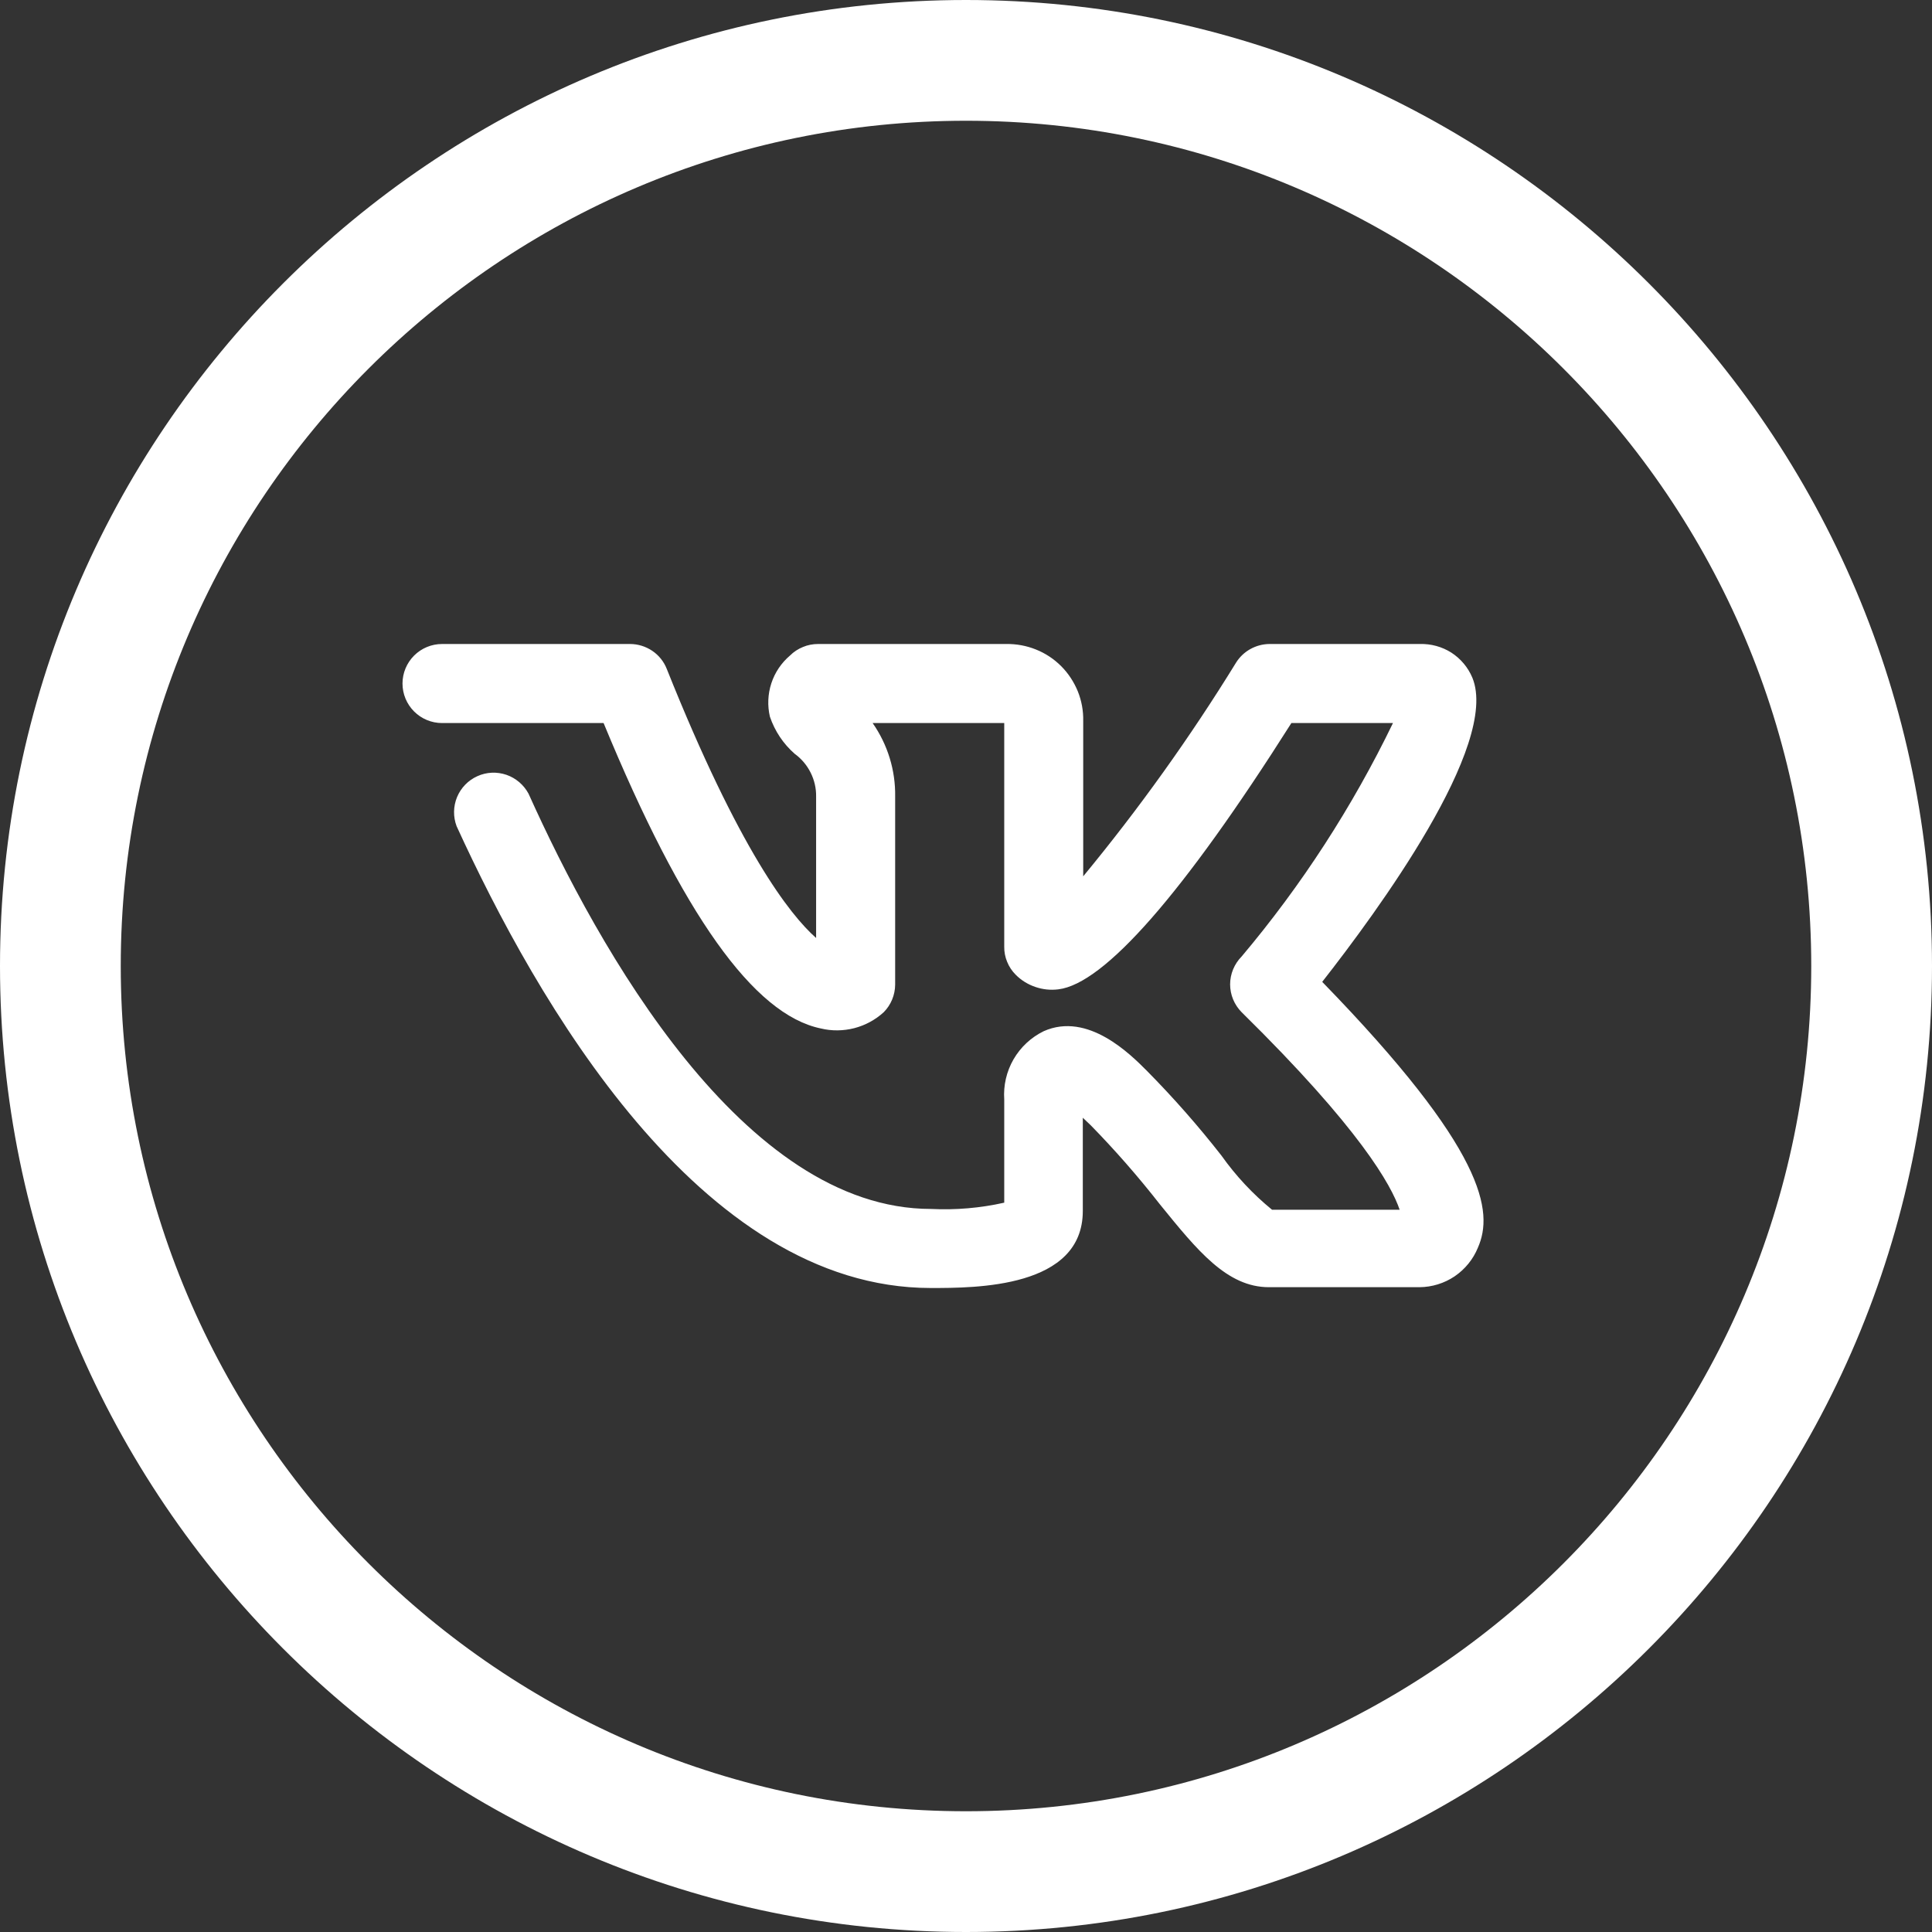
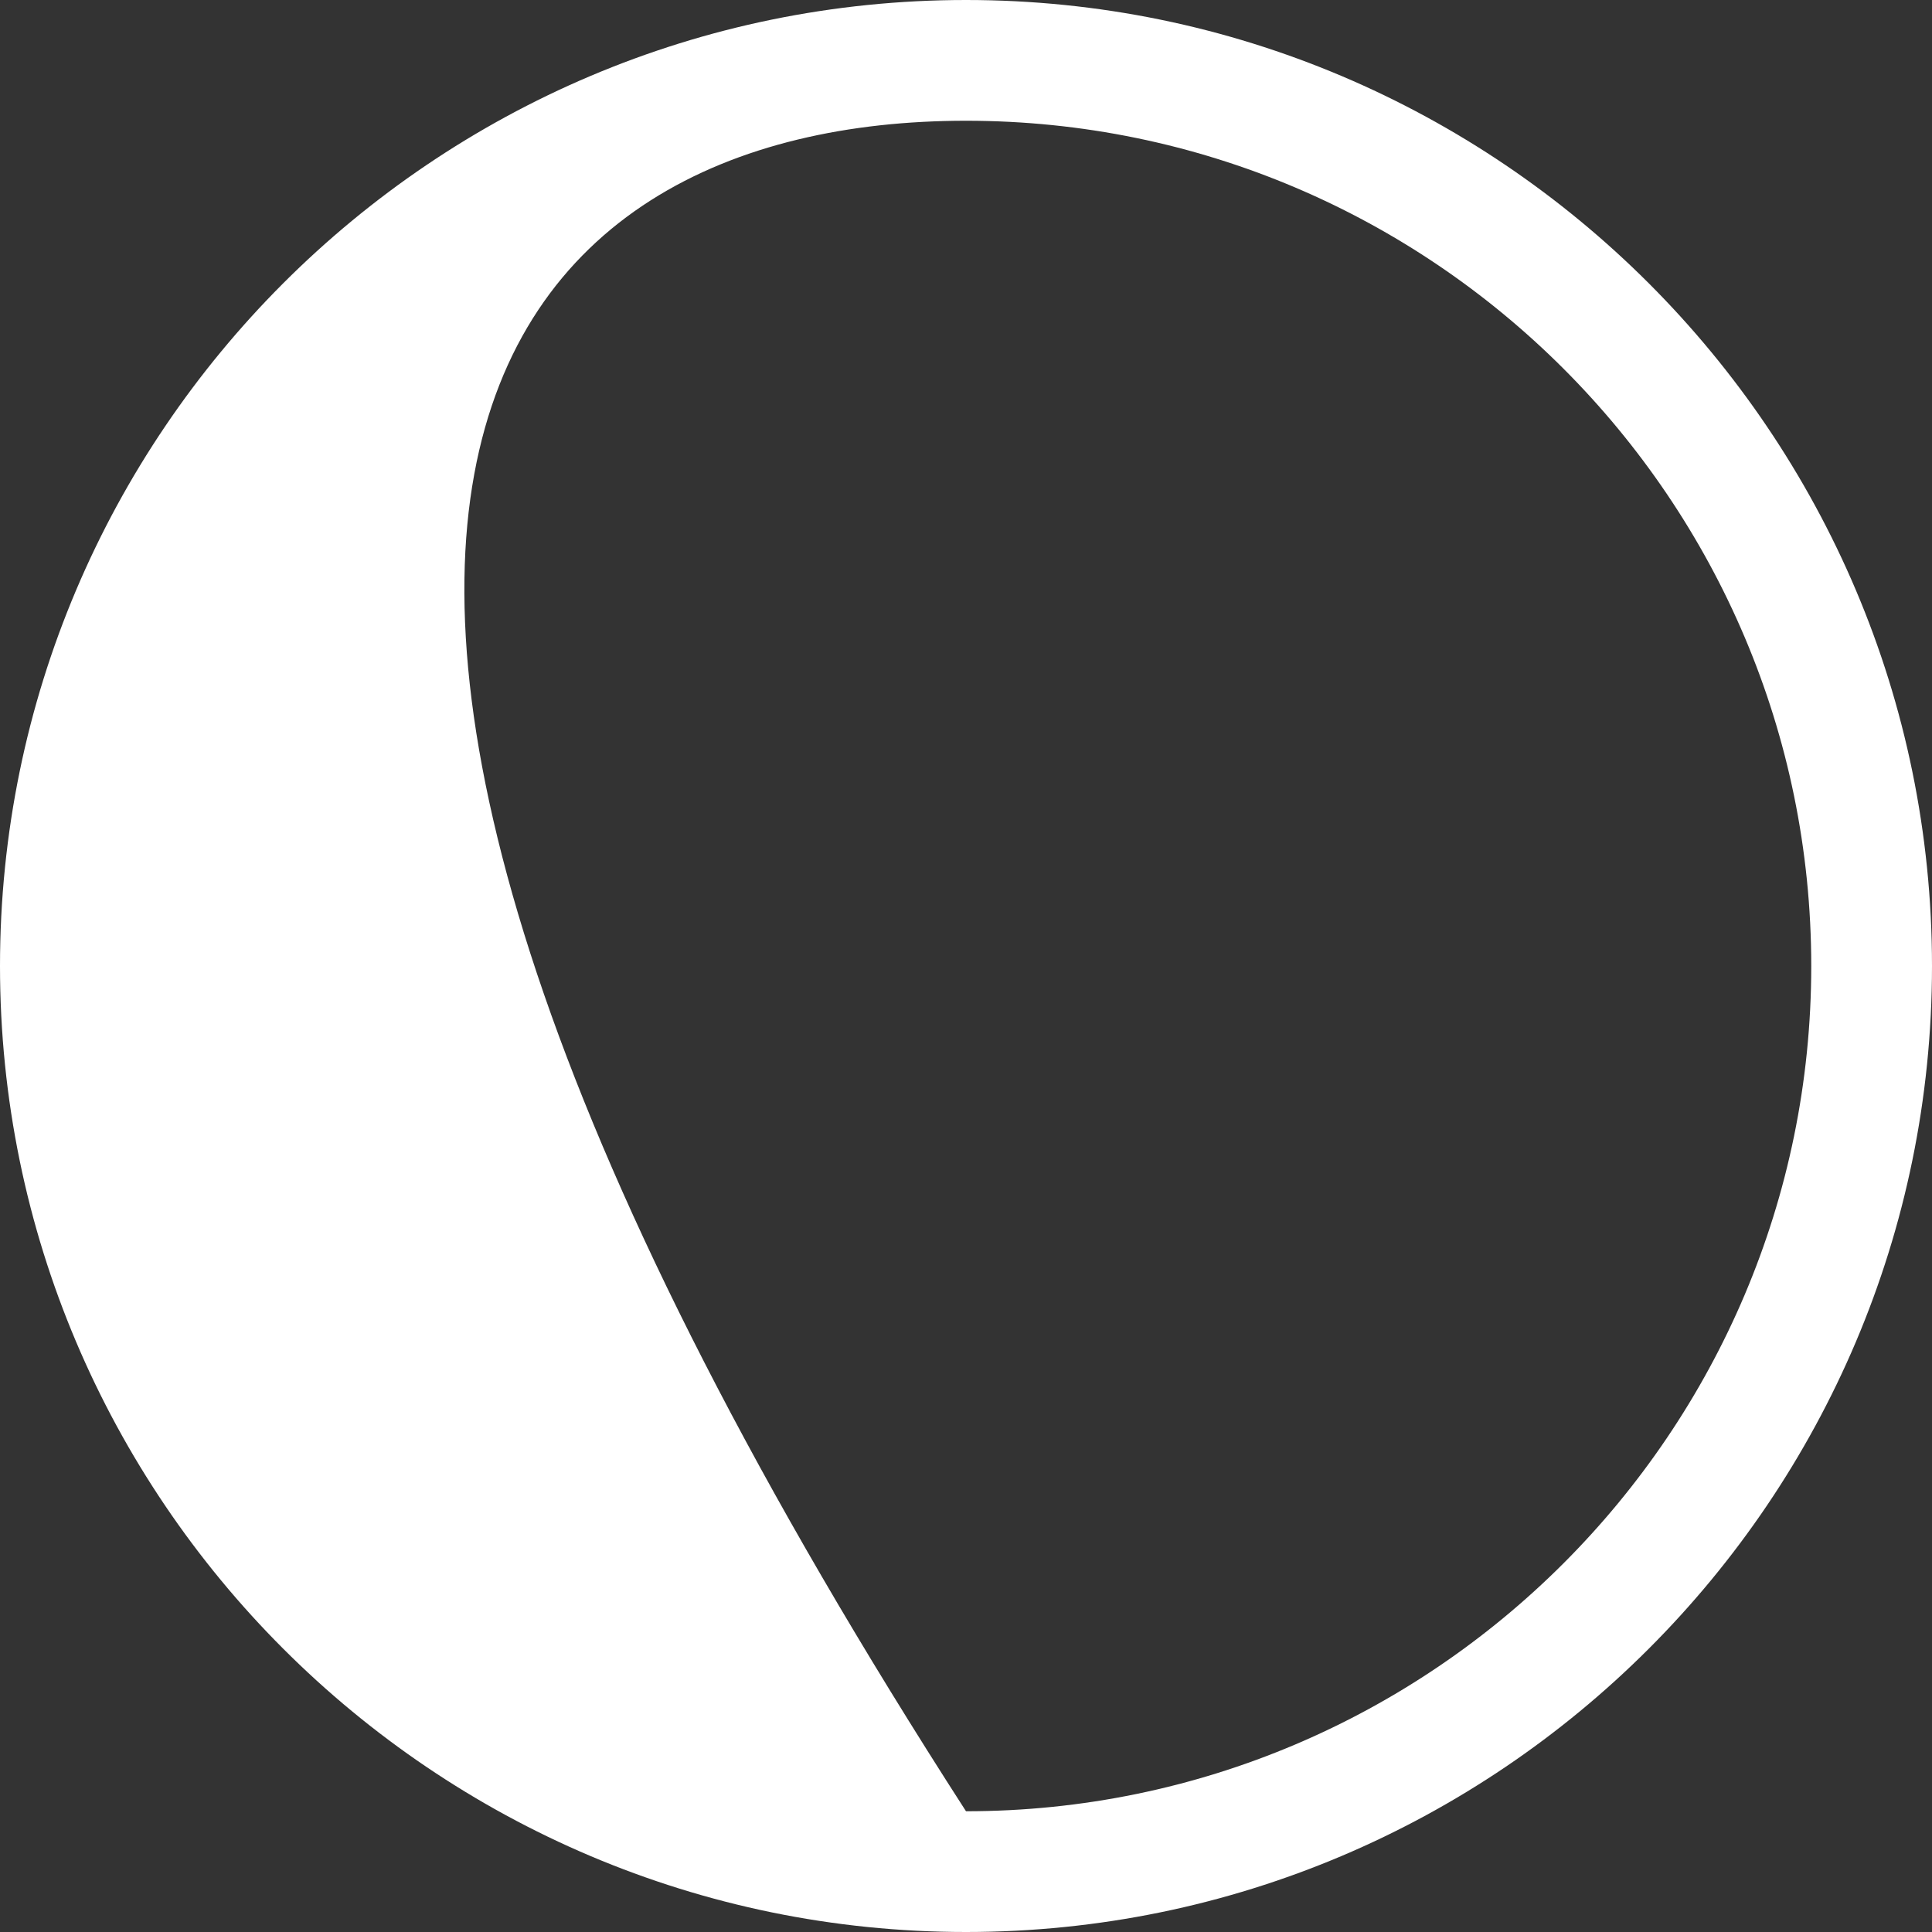
<svg xmlns="http://www.w3.org/2000/svg" width="24" height="24" viewBox="0 0 24 24" fill="none">
  <rect x="0" y="0" width="24" height="24" fill="#333333" stroke="none" />
  <g clip-path="url(#clip0_3746_9)">
-     <path d="M12 24C18.617 24 24 18.617 24 12C24 5.383 18.617 0 12 0C5.383 0 0 5.383 0 12C0 18.617 5.383 24 12 24ZM12 1.5C17.79 1.5 22.5 6.21 22.5 12C22.5 17.79 17.79 22.5 12 22.5C6.21 22.5 1.5 17.79 1.5 12C1.5 6.21 6.21 1.5 12 1.5Z" fill="white" />
-     <path d="M16.425 12.197C17.102 11.333 18.634 9.252 18.29 8.418C18.236 8.29 18.145 8.182 18.029 8.107C17.912 8.033 17.776 7.996 17.637 8H15.768C15.685 8.001 15.604 8.023 15.532 8.063C15.46 8.103 15.399 8.161 15.355 8.231C14.784 9.159 14.149 10.046 13.456 10.886V8.957C13.459 8.831 13.436 8.705 13.389 8.588C13.341 8.471 13.271 8.364 13.182 8.275C13.092 8.185 12.986 8.115 12.868 8.068C12.751 8.021 12.625 7.998 12.499 8H10.163C10.098 8 10.034 8.012 9.975 8.037C9.915 8.061 9.86 8.097 9.814 8.143C9.707 8.234 9.626 8.353 9.582 8.488C9.538 8.622 9.532 8.766 9.564 8.903C9.625 9.082 9.731 9.241 9.873 9.365C9.957 9.426 10.024 9.506 10.07 9.598C10.116 9.69 10.14 9.792 10.138 9.895V11.652C9.81 11.362 9.181 10.557 8.283 8.31C8.247 8.218 8.184 8.14 8.103 8.085C8.021 8.03 7.925 8 7.827 8H5.491C5.361 8 5.236 8.052 5.144 8.144C5.052 8.236 5 8.361 5 8.491C5 8.621 5.052 8.746 5.144 8.838C5.236 8.93 5.361 8.982 5.491 8.982H7.498C8.48 11.362 9.363 12.604 10.197 12.776C10.334 12.809 10.476 12.807 10.613 12.772C10.748 12.737 10.874 12.669 10.978 12.574C11.068 12.483 11.119 12.36 11.12 12.231V9.895C11.125 9.569 11.027 9.249 10.84 8.982H12.475V11.76C12.474 11.824 12.486 11.888 12.511 11.948C12.535 12.008 12.571 12.062 12.617 12.108C12.685 12.177 12.769 12.229 12.861 12.26C12.953 12.292 13.05 12.302 13.147 12.29C13.716 12.221 14.693 11.112 16.042 8.982H17.304C16.8 10.023 16.169 10.998 15.424 11.882C15.333 11.974 15.281 12.099 15.281 12.228C15.281 12.358 15.333 12.482 15.424 12.574C16.896 14.022 17.284 14.724 17.387 15.028H15.802C15.563 14.833 15.352 14.607 15.174 14.356C14.885 13.986 14.575 13.634 14.246 13.301C14.045 13.1 13.515 12.565 12.965 12.81C12.808 12.887 12.678 13.008 12.59 13.16C12.503 13.311 12.463 13.485 12.475 13.659V14.94C12.177 15.007 11.871 15.033 11.566 15.018C9.235 15.018 7.434 11.789 6.566 9.86C6.507 9.75 6.409 9.666 6.291 9.625C6.173 9.585 6.044 9.59 5.93 9.642C5.816 9.693 5.726 9.786 5.678 9.901C5.63 10.017 5.628 10.146 5.672 10.263C6.654 12.408 8.686 16 11.562 16C12.126 16 13.451 16 13.451 15.043V13.885L13.549 13.978C13.853 14.289 14.14 14.617 14.408 14.96C14.874 15.534 15.242 15.99 15.763 15.99H17.633C17.788 15.989 17.941 15.942 18.07 15.855C18.199 15.767 18.3 15.644 18.359 15.499C18.555 15.053 18.462 14.292 16.425 12.197Z" fill="white" />
+     <path d="M12 24C18.617 24 24 18.617 24 12C24 5.383 18.617 0 12 0C5.383 0 0 5.383 0 12C0 18.617 5.383 24 12 24ZM12 1.5C17.79 1.5 22.5 6.21 22.5 12C22.5 17.79 17.79 22.5 12 22.5C1.5 6.21 6.21 1.5 12 1.5Z" fill="white" />
  </g>
  <defs>
    <clipPath id="clip0_3746_9">
      <rect width="24" height="24" fill="white" />
    </clipPath>
  </defs>
</svg>